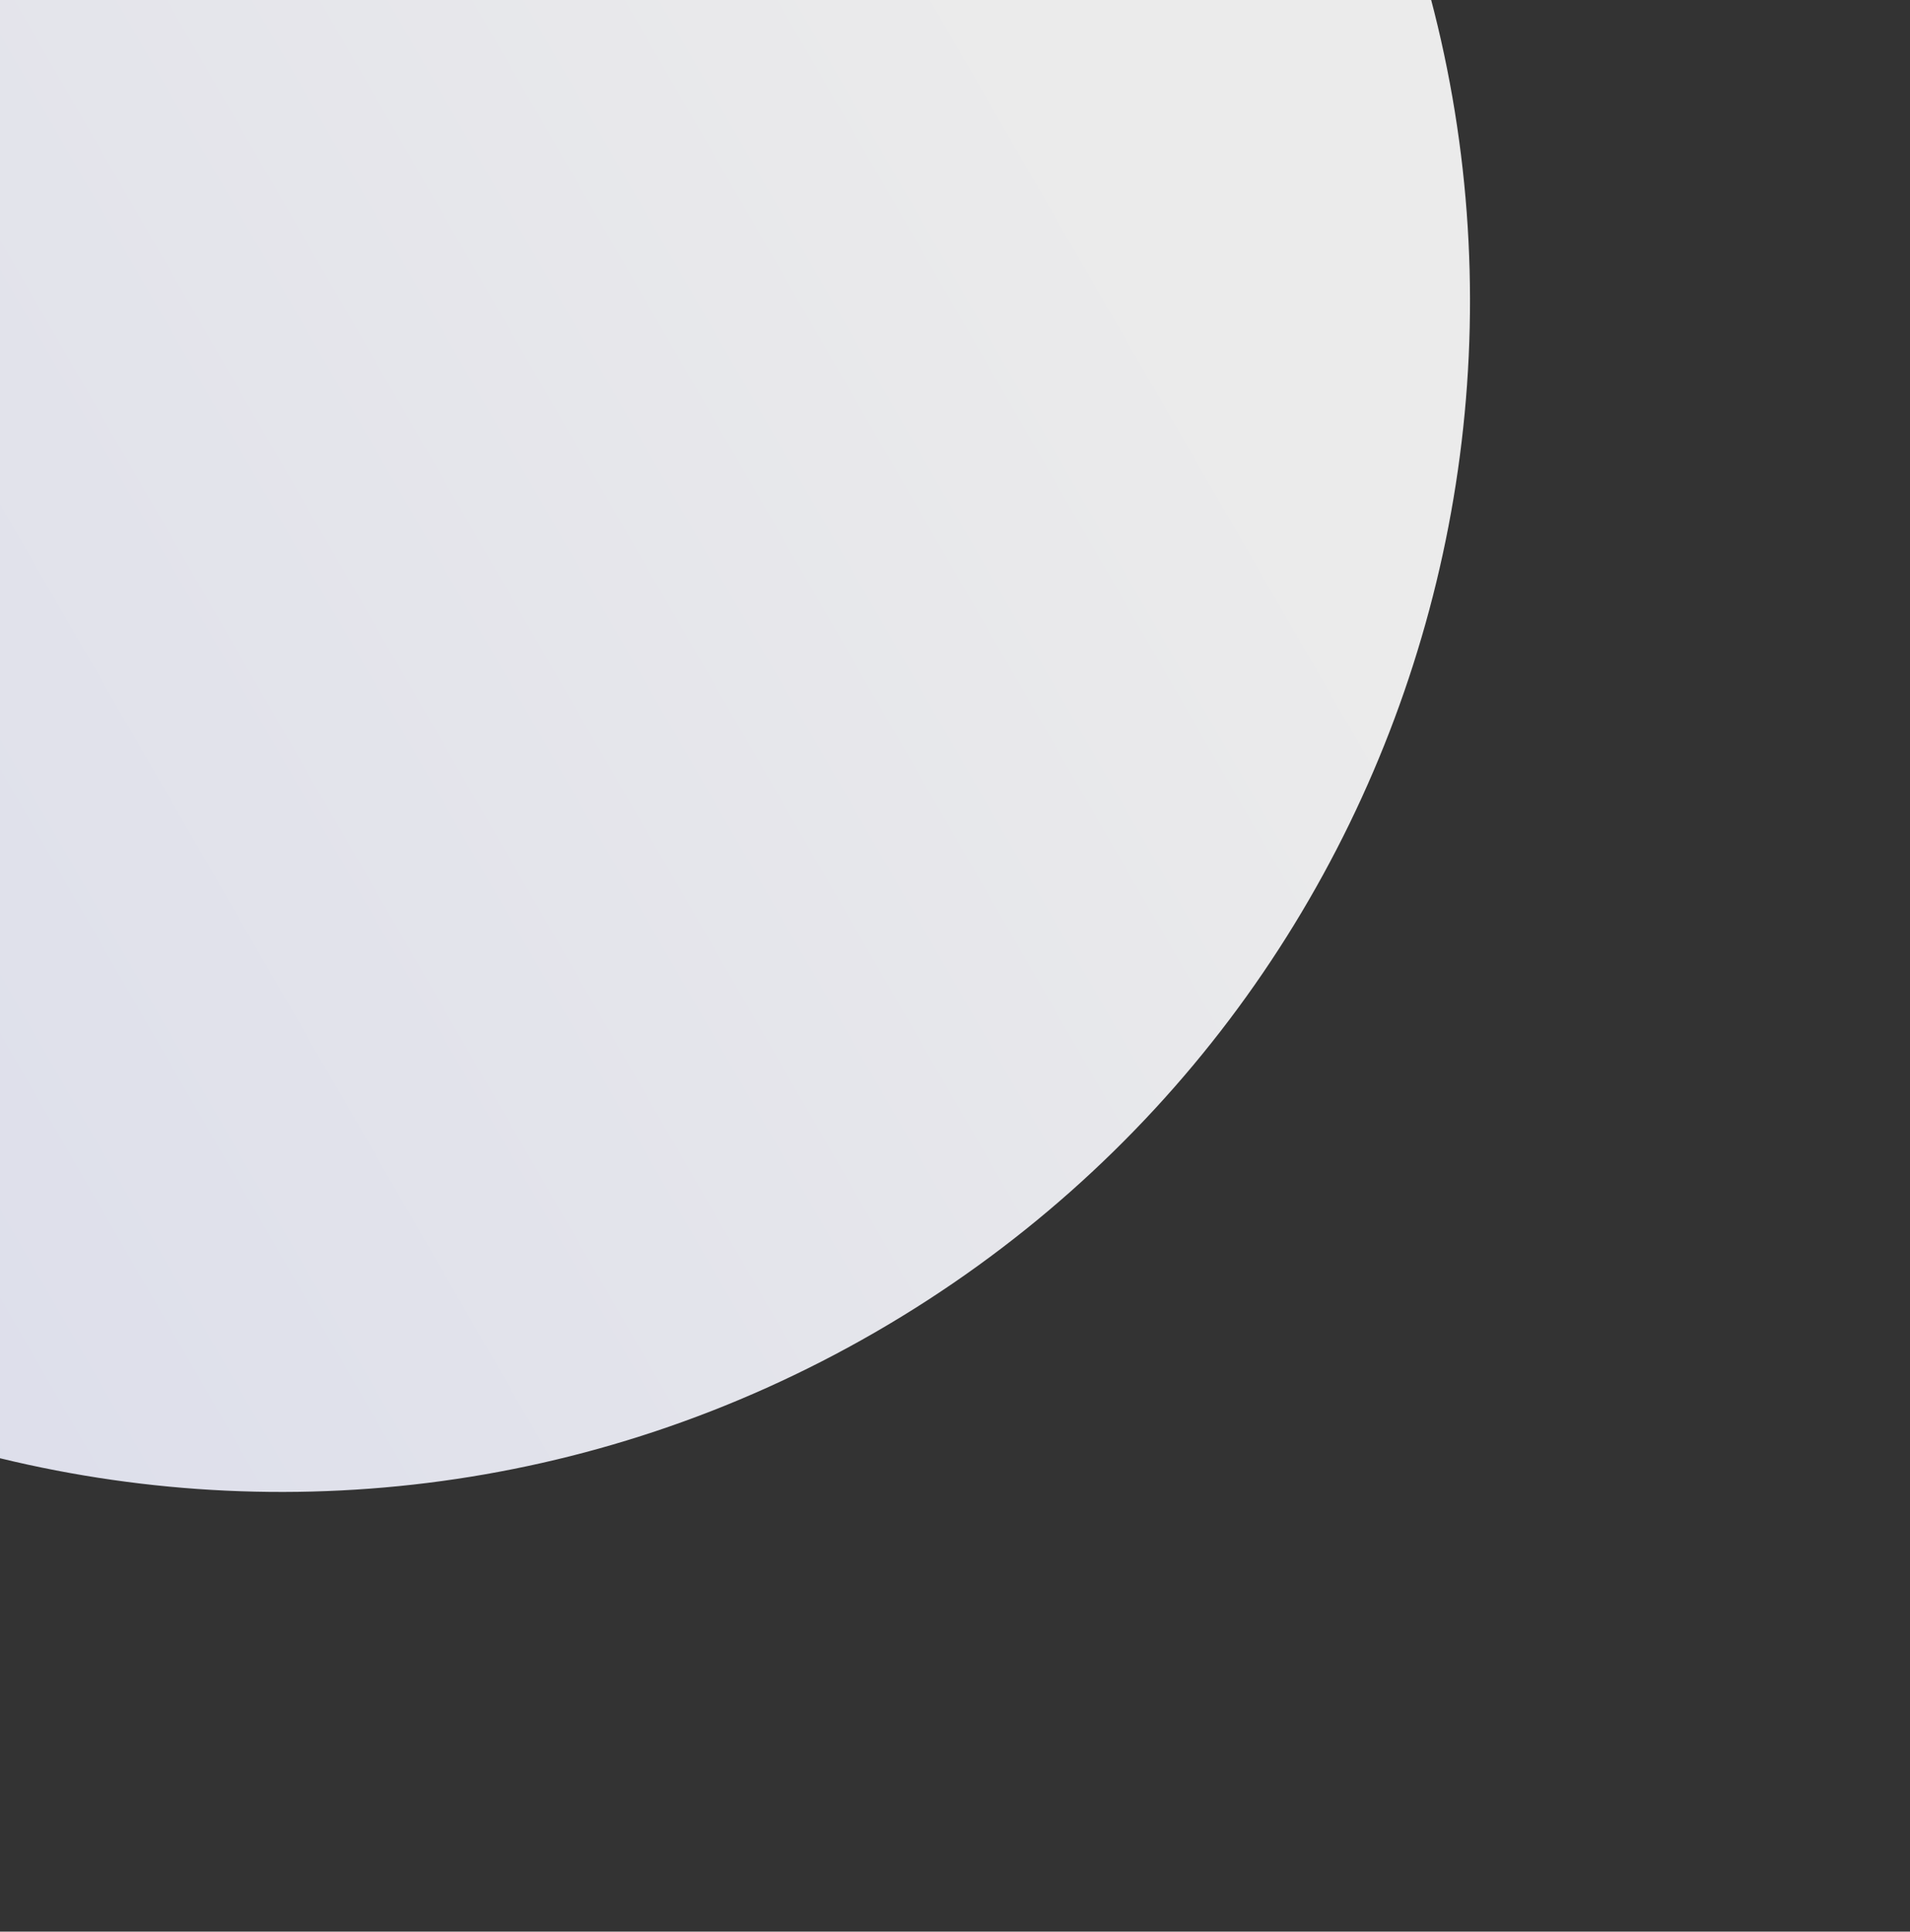
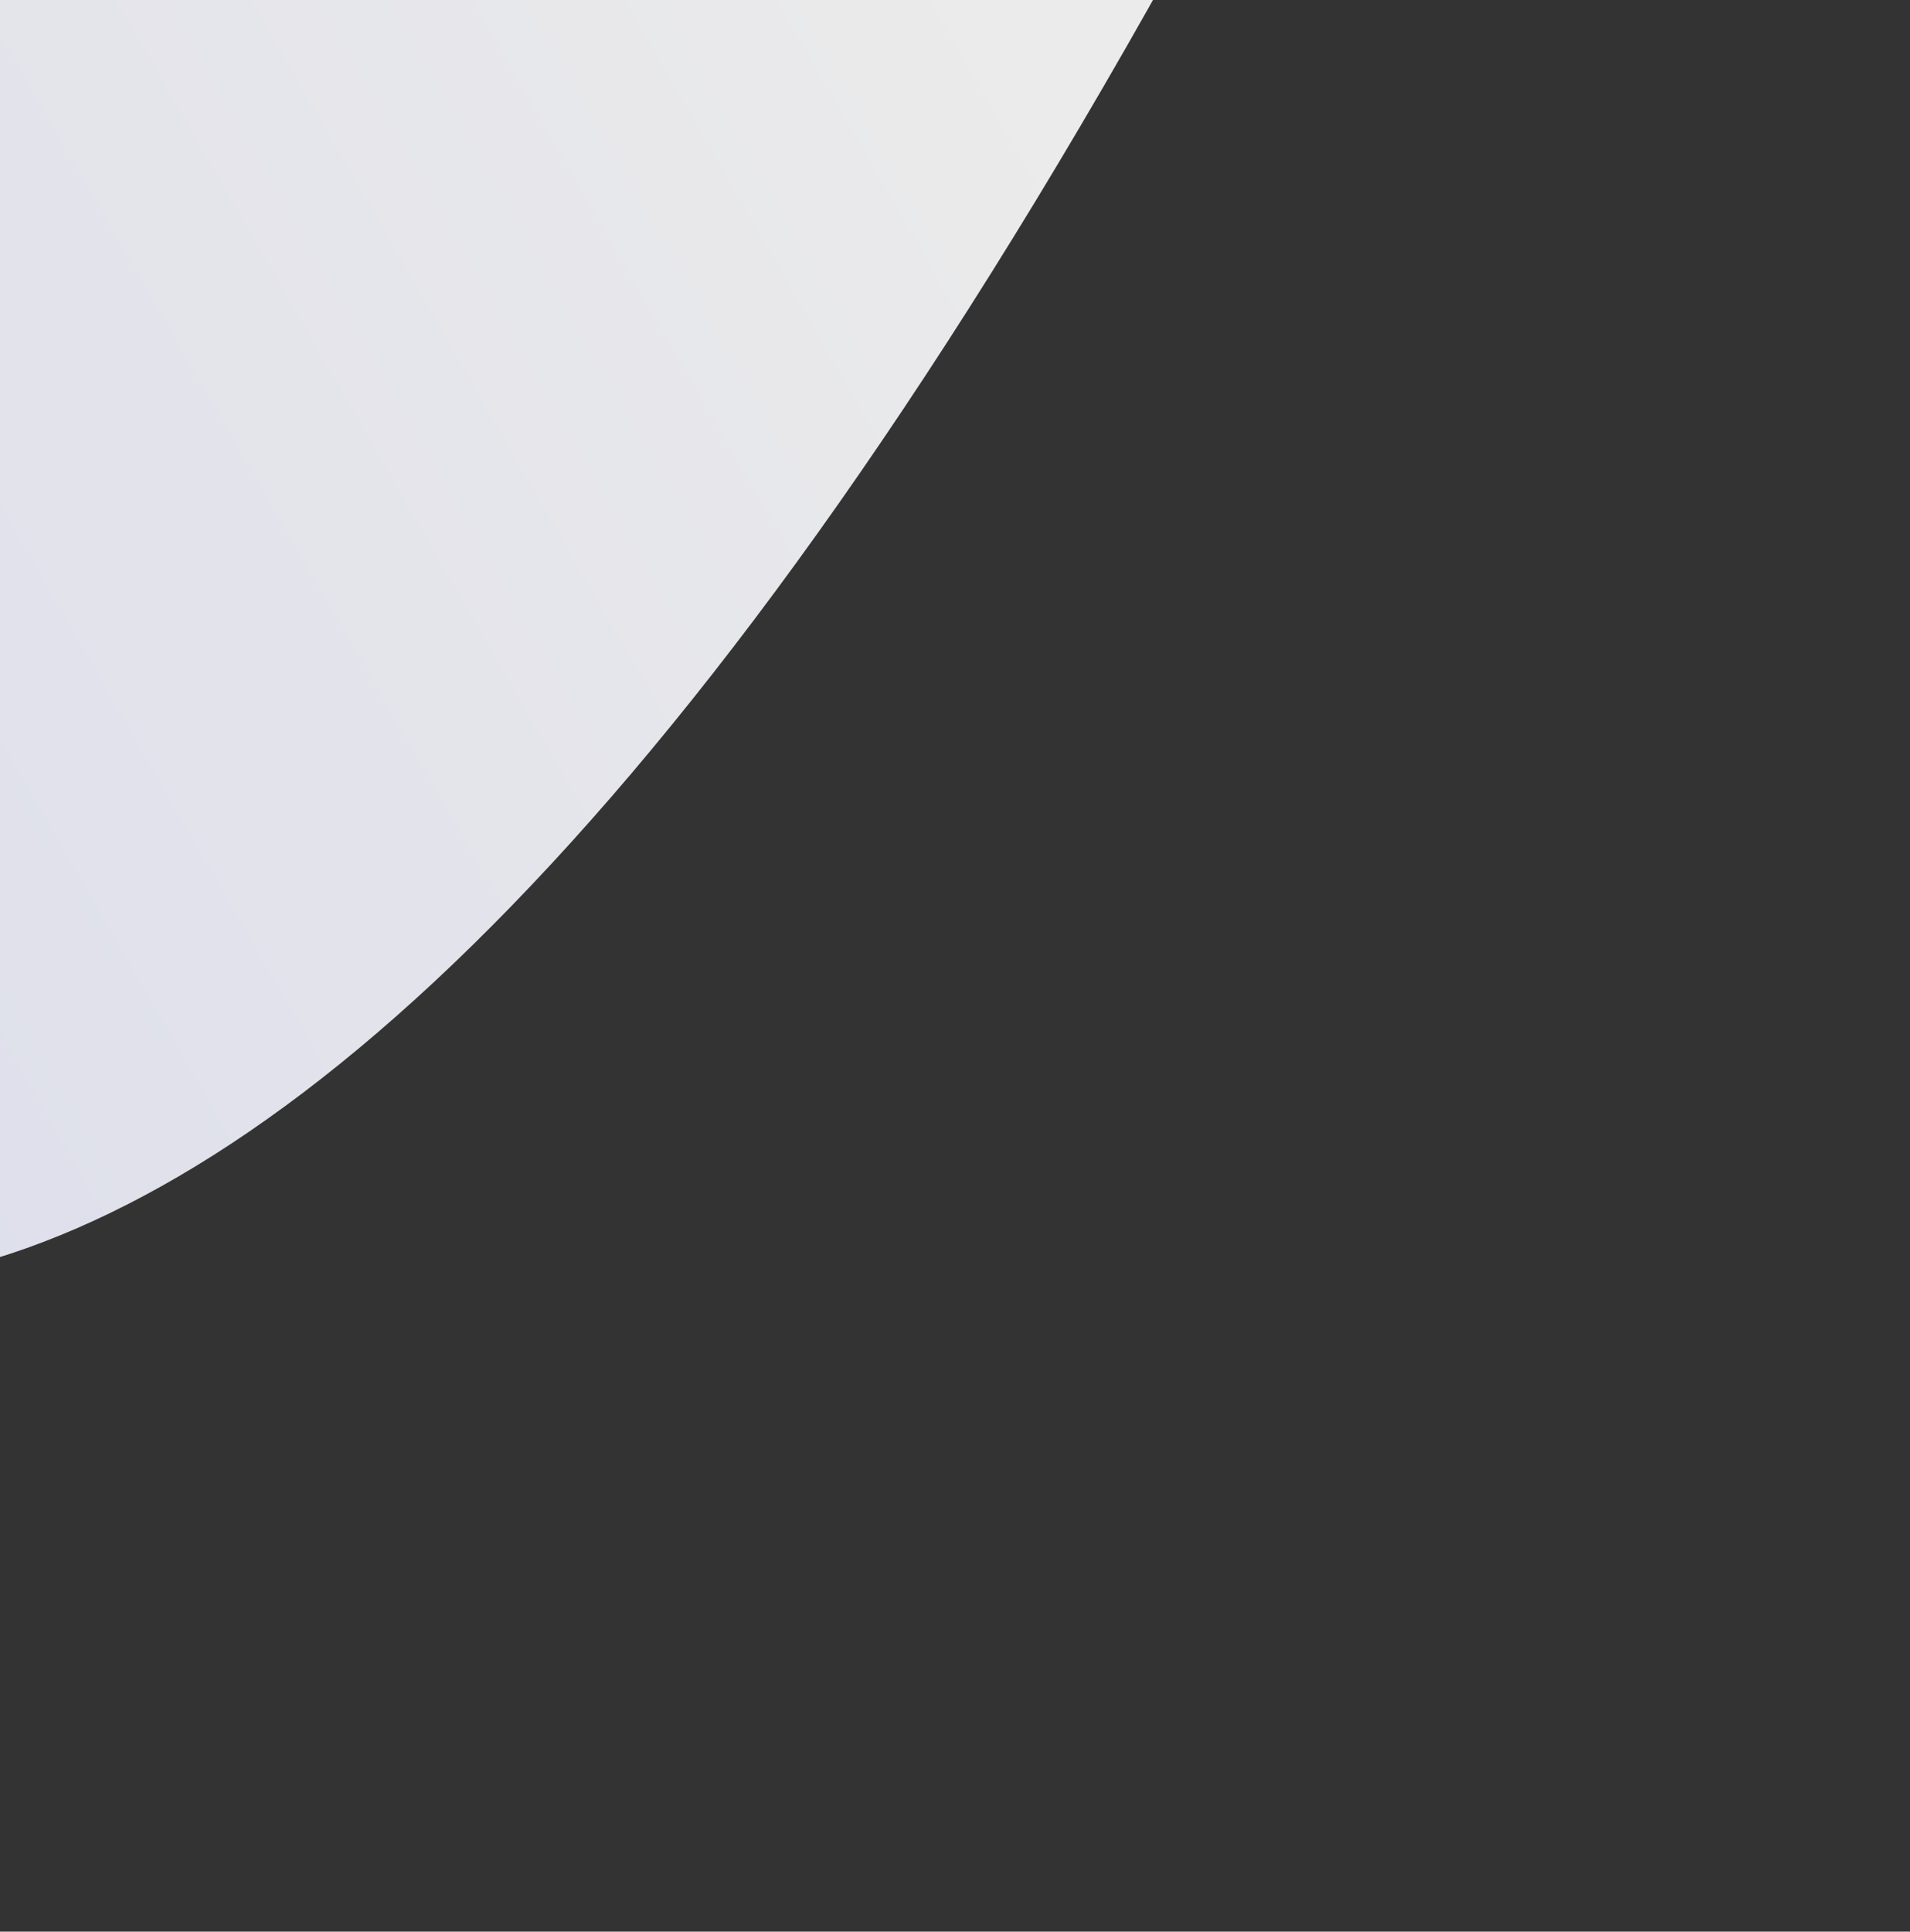
<svg xmlns="http://www.w3.org/2000/svg" width="363" height="367" viewBox="0 0 363 367" fill="none">
  <rect x="0" y="0" width="363" height="367" fill="#333333" stroke="none" />
-   <path d="M-59.754 -138.417C48.37 -200.842 186.628 -163.796 249.053 -55.672C311.479 52.452 274.433 190.71 166.309 253.136C58.184 315.562 -80.074 278.515 -142.499 170.391C-204.925 62.267 -167.879 -75.991 -59.754 -138.417Z" fill="url(#paint0_linear_181_287)" fill-opacity="0.9" />
+   <path d="M-59.754 -138.417C48.37 -200.842 186.628 -163.796 249.053 -55.672C58.184 315.562 -80.074 278.515 -142.499 170.391C-204.925 62.267 -167.879 -75.991 -59.754 -138.417Z" fill="url(#paint0_linear_181_287)" fill-opacity="0.9" />
  <defs>
    <linearGradient id="paint0_linear_181_287" x1="-142.499" y1="170.391" x2="249.053" y2="-55.672" gradientUnits="userSpaceOnUse">
      <stop stop-color="#EDEFFF" />
      <stop offset="0.8" stop-color="white" />
    </linearGradient>
  </defs>
</svg>